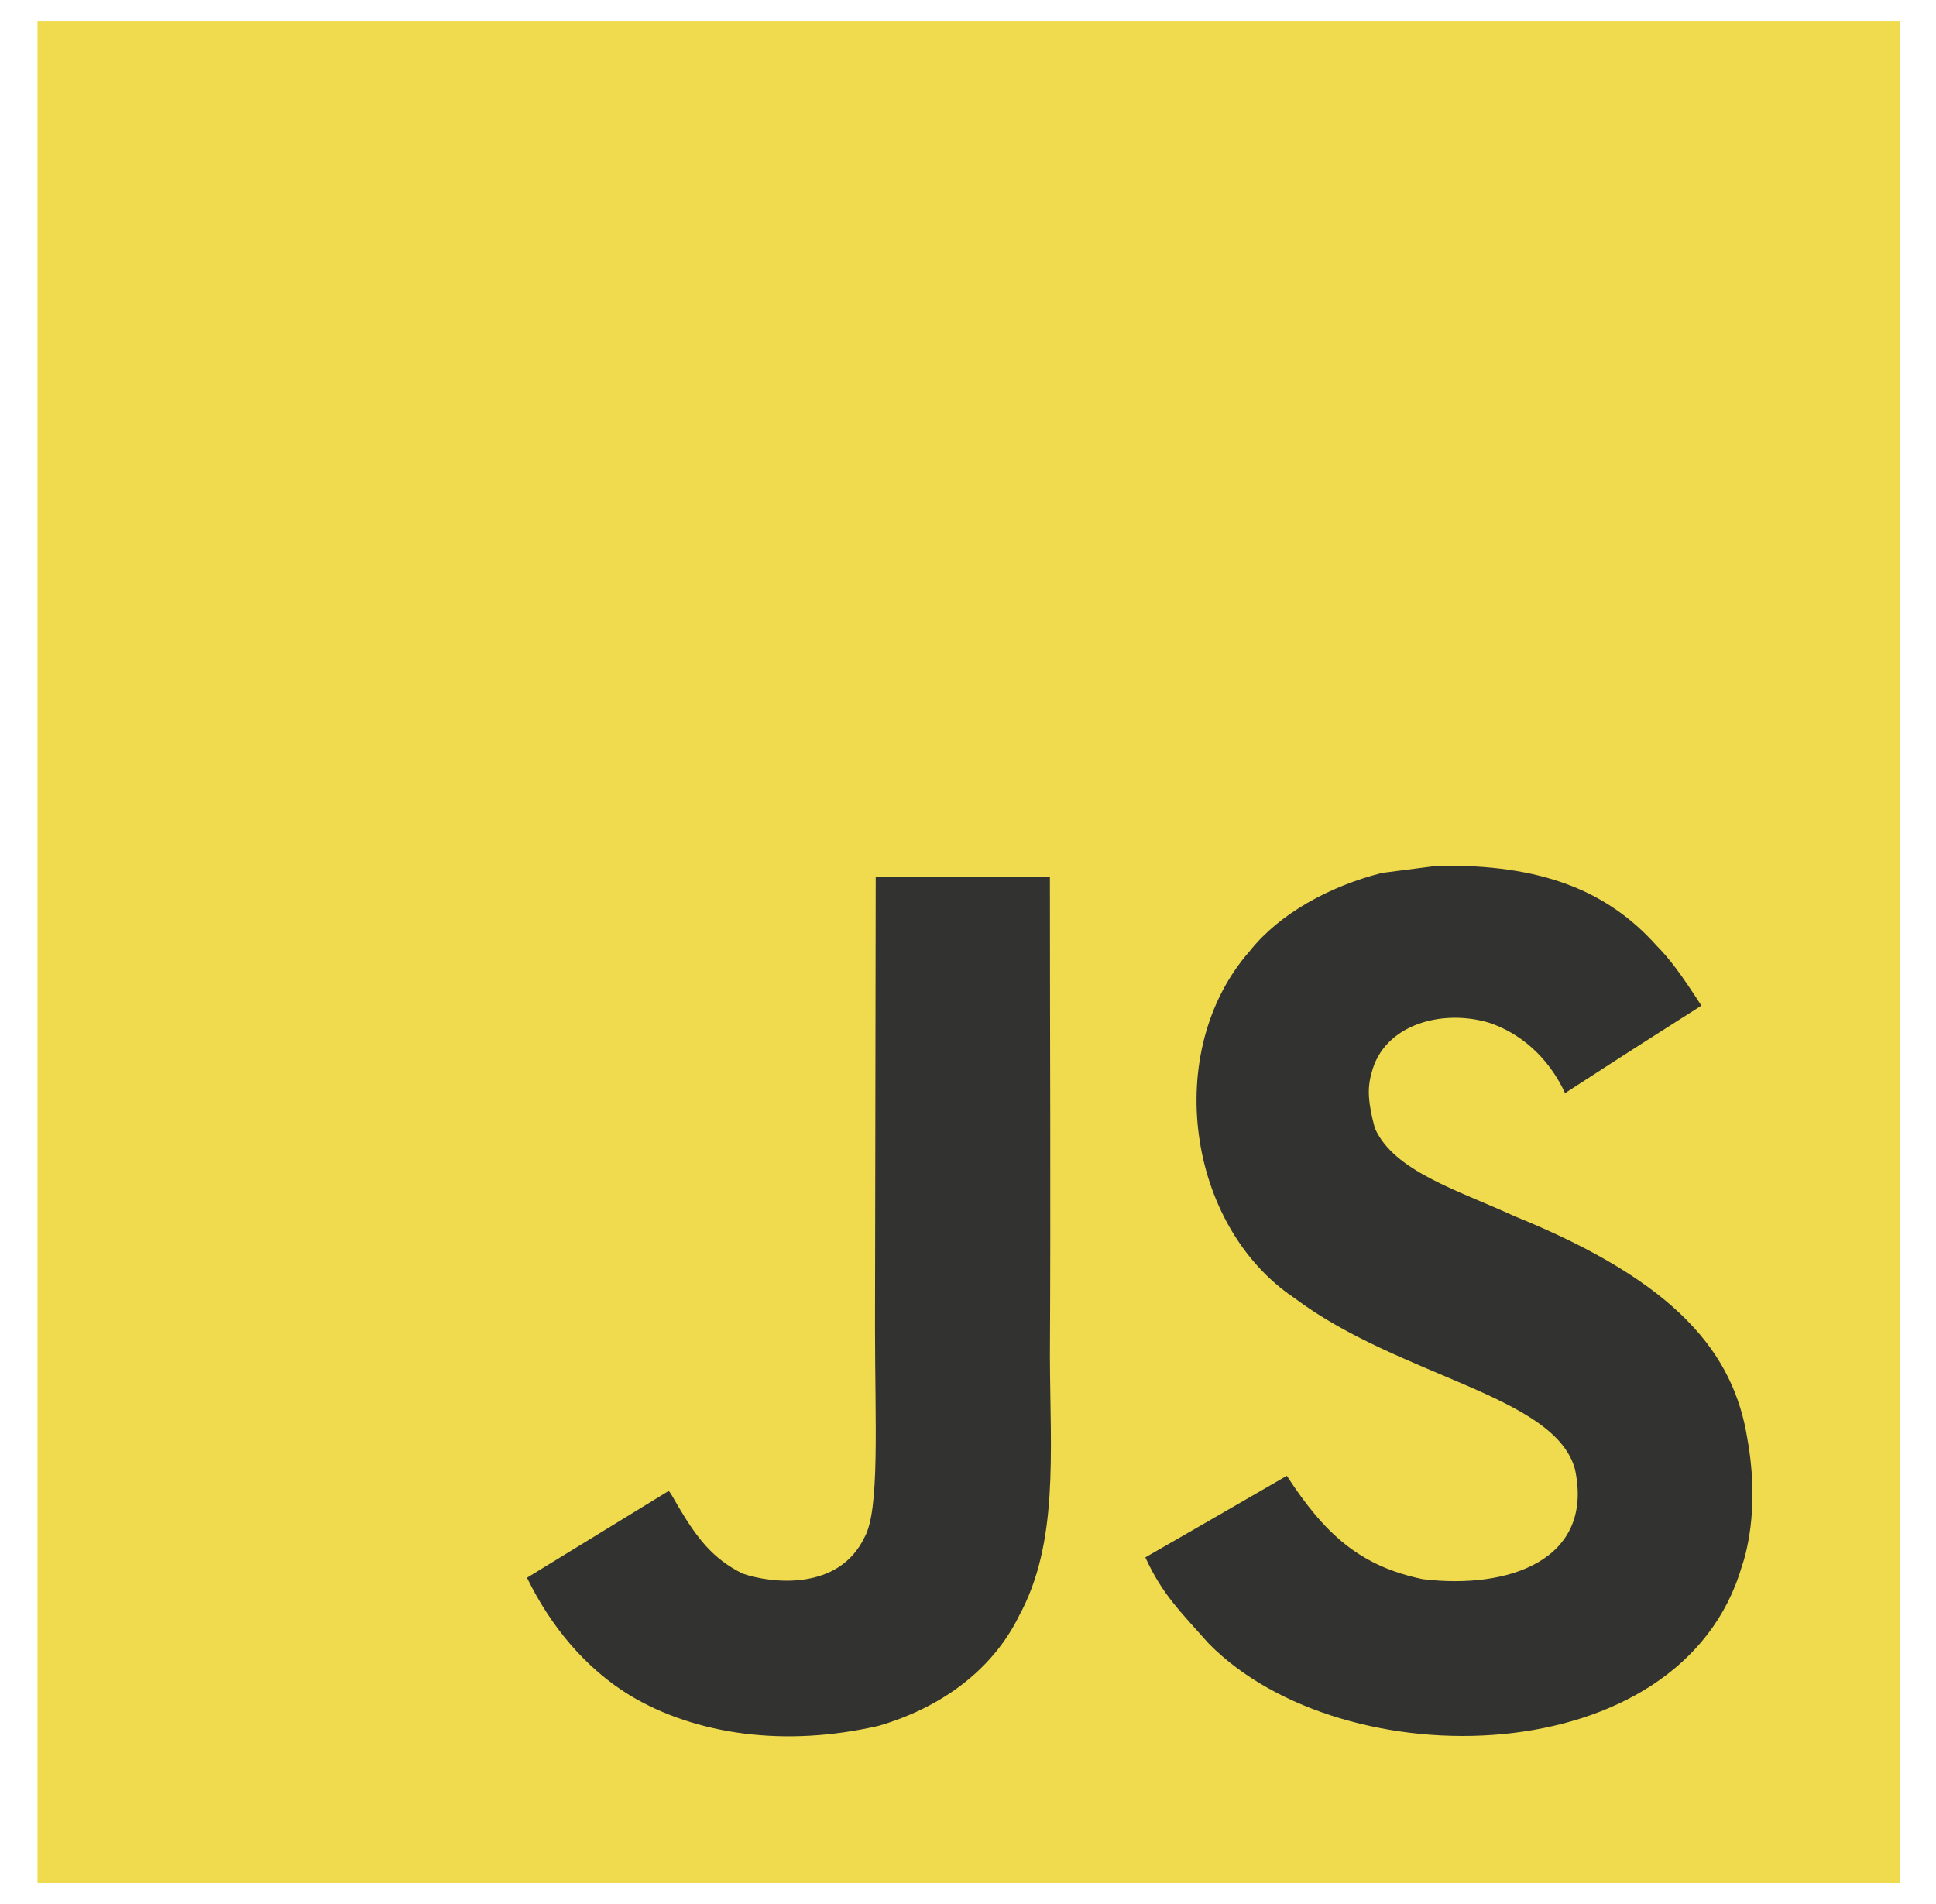
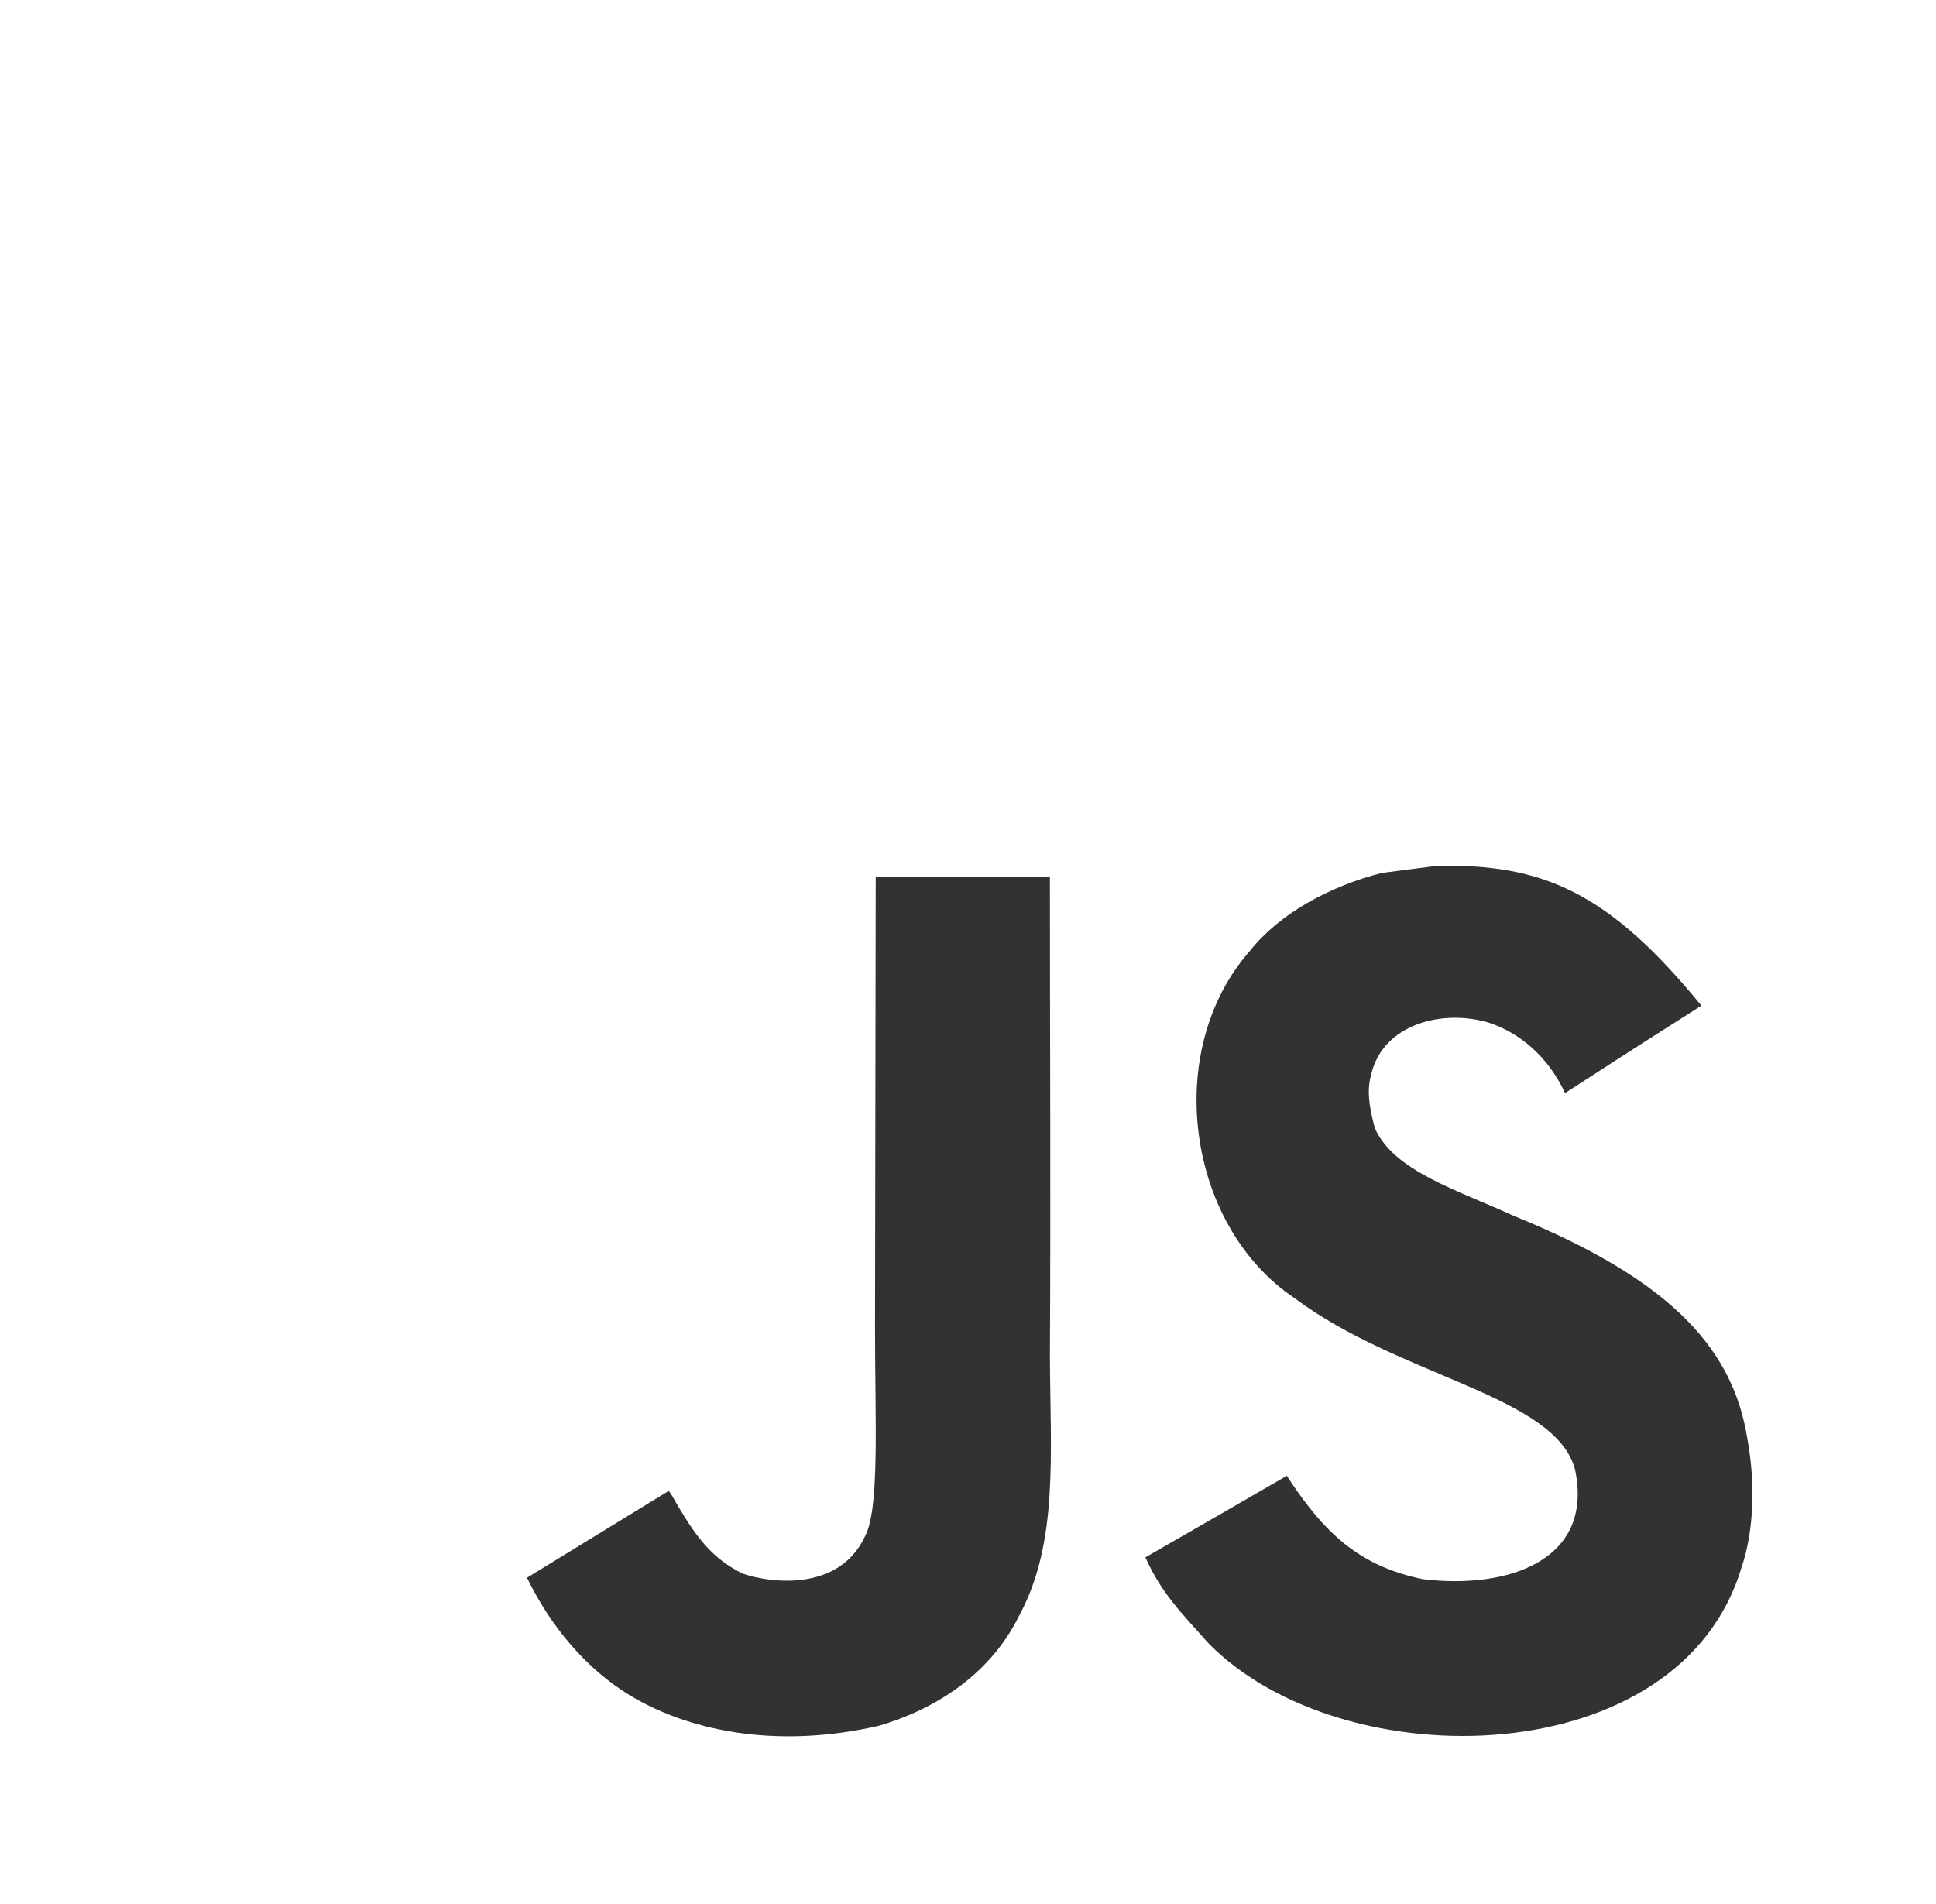
<svg xmlns="http://www.w3.org/2000/svg" width="61" height="60" viewBox="0 0 61 60" fill="none">
-   <path d="M1.182 0.66H59.862V59.341H1.182V0.66Z" fill="#F0DB4F" />
-   <path d="M55.058 45.345C54.629 42.668 52.883 40.419 47.712 38.322C45.916 37.497 43.913 36.906 43.317 35.545C43.105 34.752 43.077 34.306 43.211 33.827C43.596 32.27 45.453 31.785 46.925 32.231C47.874 32.549 48.772 33.28 49.313 34.446C51.845 32.806 51.84 32.817 53.608 31.69C52.961 30.686 52.615 30.223 52.191 29.794C50.669 28.093 48.593 27.217 45.275 27.284L43.546 27.507C41.889 27.926 40.31 28.796 39.385 29.961C36.607 33.113 37.399 38.63 40.779 40.9C44.109 43.399 49.001 43.968 49.626 46.305C50.234 49.166 47.523 50.092 44.829 49.763C42.843 49.35 41.739 48.341 40.545 46.506C38.347 47.778 38.347 47.778 36.088 49.077C36.624 50.248 37.187 50.779 38.085 51.793C42.336 56.105 52.972 55.893 54.88 49.367C54.958 49.143 55.471 47.649 55.058 45.345ZM33.081 27.629H27.592L27.57 41.819C27.57 44.837 27.726 47.604 27.235 48.452C26.432 50.12 24.352 49.913 23.403 49.589C22.438 49.115 21.947 48.44 21.379 47.487C21.223 47.213 21.105 47.001 21.066 46.985L16.604 49.718C17.346 51.241 18.439 52.563 19.839 53.421C21.93 54.677 24.741 55.062 27.681 54.386C29.595 53.829 31.246 52.675 32.11 50.917C33.36 48.613 33.092 45.825 33.081 42.74C33.109 37.708 33.081 32.677 33.081 27.629Z" fill="#323330" />
+   <path d="M55.058 45.345C54.629 42.668 52.883 40.419 47.712 38.322C45.916 37.497 43.913 36.906 43.317 35.545C43.105 34.752 43.077 34.306 43.211 33.827C43.596 32.27 45.453 31.785 46.925 32.231C47.874 32.549 48.772 33.28 49.313 34.446C51.845 32.806 51.84 32.817 53.608 31.69C50.669 28.093 48.593 27.217 45.275 27.284L43.546 27.507C41.889 27.926 40.31 28.796 39.385 29.961C36.607 33.113 37.399 38.63 40.779 40.9C44.109 43.399 49.001 43.968 49.626 46.305C50.234 49.166 47.523 50.092 44.829 49.763C42.843 49.35 41.739 48.341 40.545 46.506C38.347 47.778 38.347 47.778 36.088 49.077C36.624 50.248 37.187 50.779 38.085 51.793C42.336 56.105 52.972 55.893 54.88 49.367C54.958 49.143 55.471 47.649 55.058 45.345ZM33.081 27.629H27.592L27.57 41.819C27.57 44.837 27.726 47.604 27.235 48.452C26.432 50.12 24.352 49.913 23.403 49.589C22.438 49.115 21.947 48.44 21.379 47.487C21.223 47.213 21.105 47.001 21.066 46.985L16.604 49.718C17.346 51.241 18.439 52.563 19.839 53.421C21.93 54.677 24.741 55.062 27.681 54.386C29.595 53.829 31.246 52.675 32.11 50.917C33.36 48.613 33.092 45.825 33.081 42.74C33.109 37.708 33.081 32.677 33.081 27.629Z" fill="#323330" />
</svg>